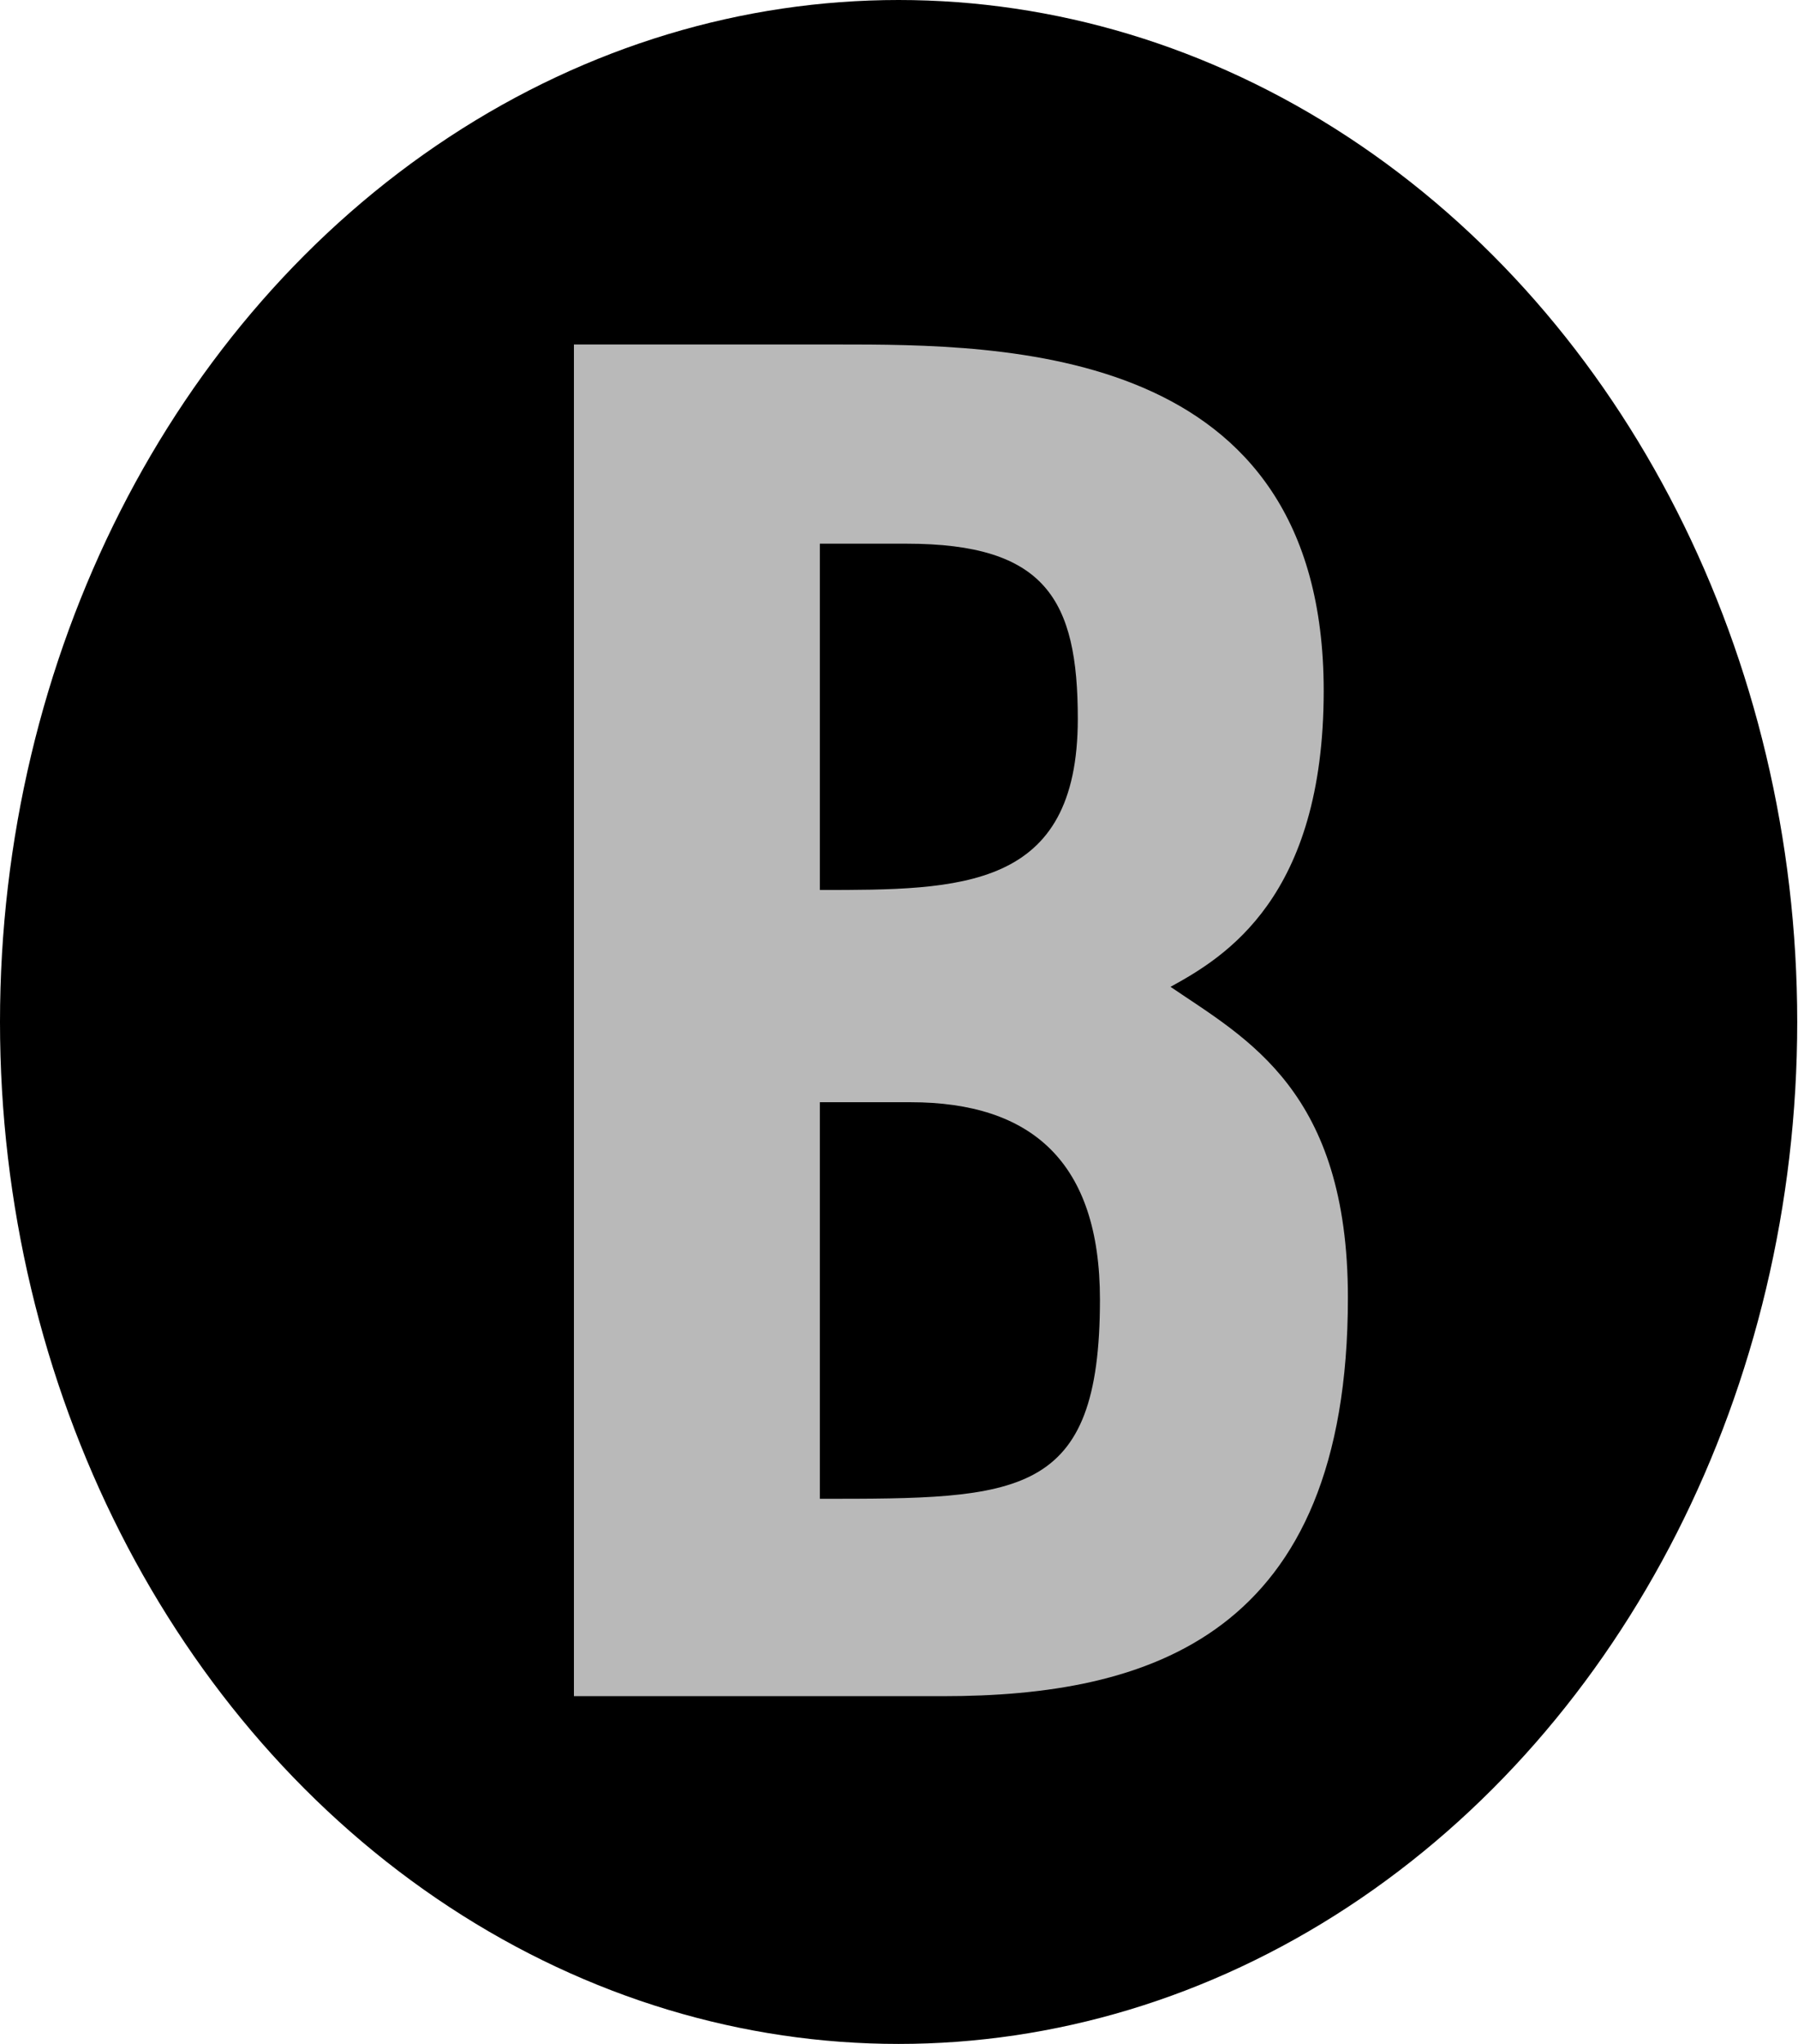
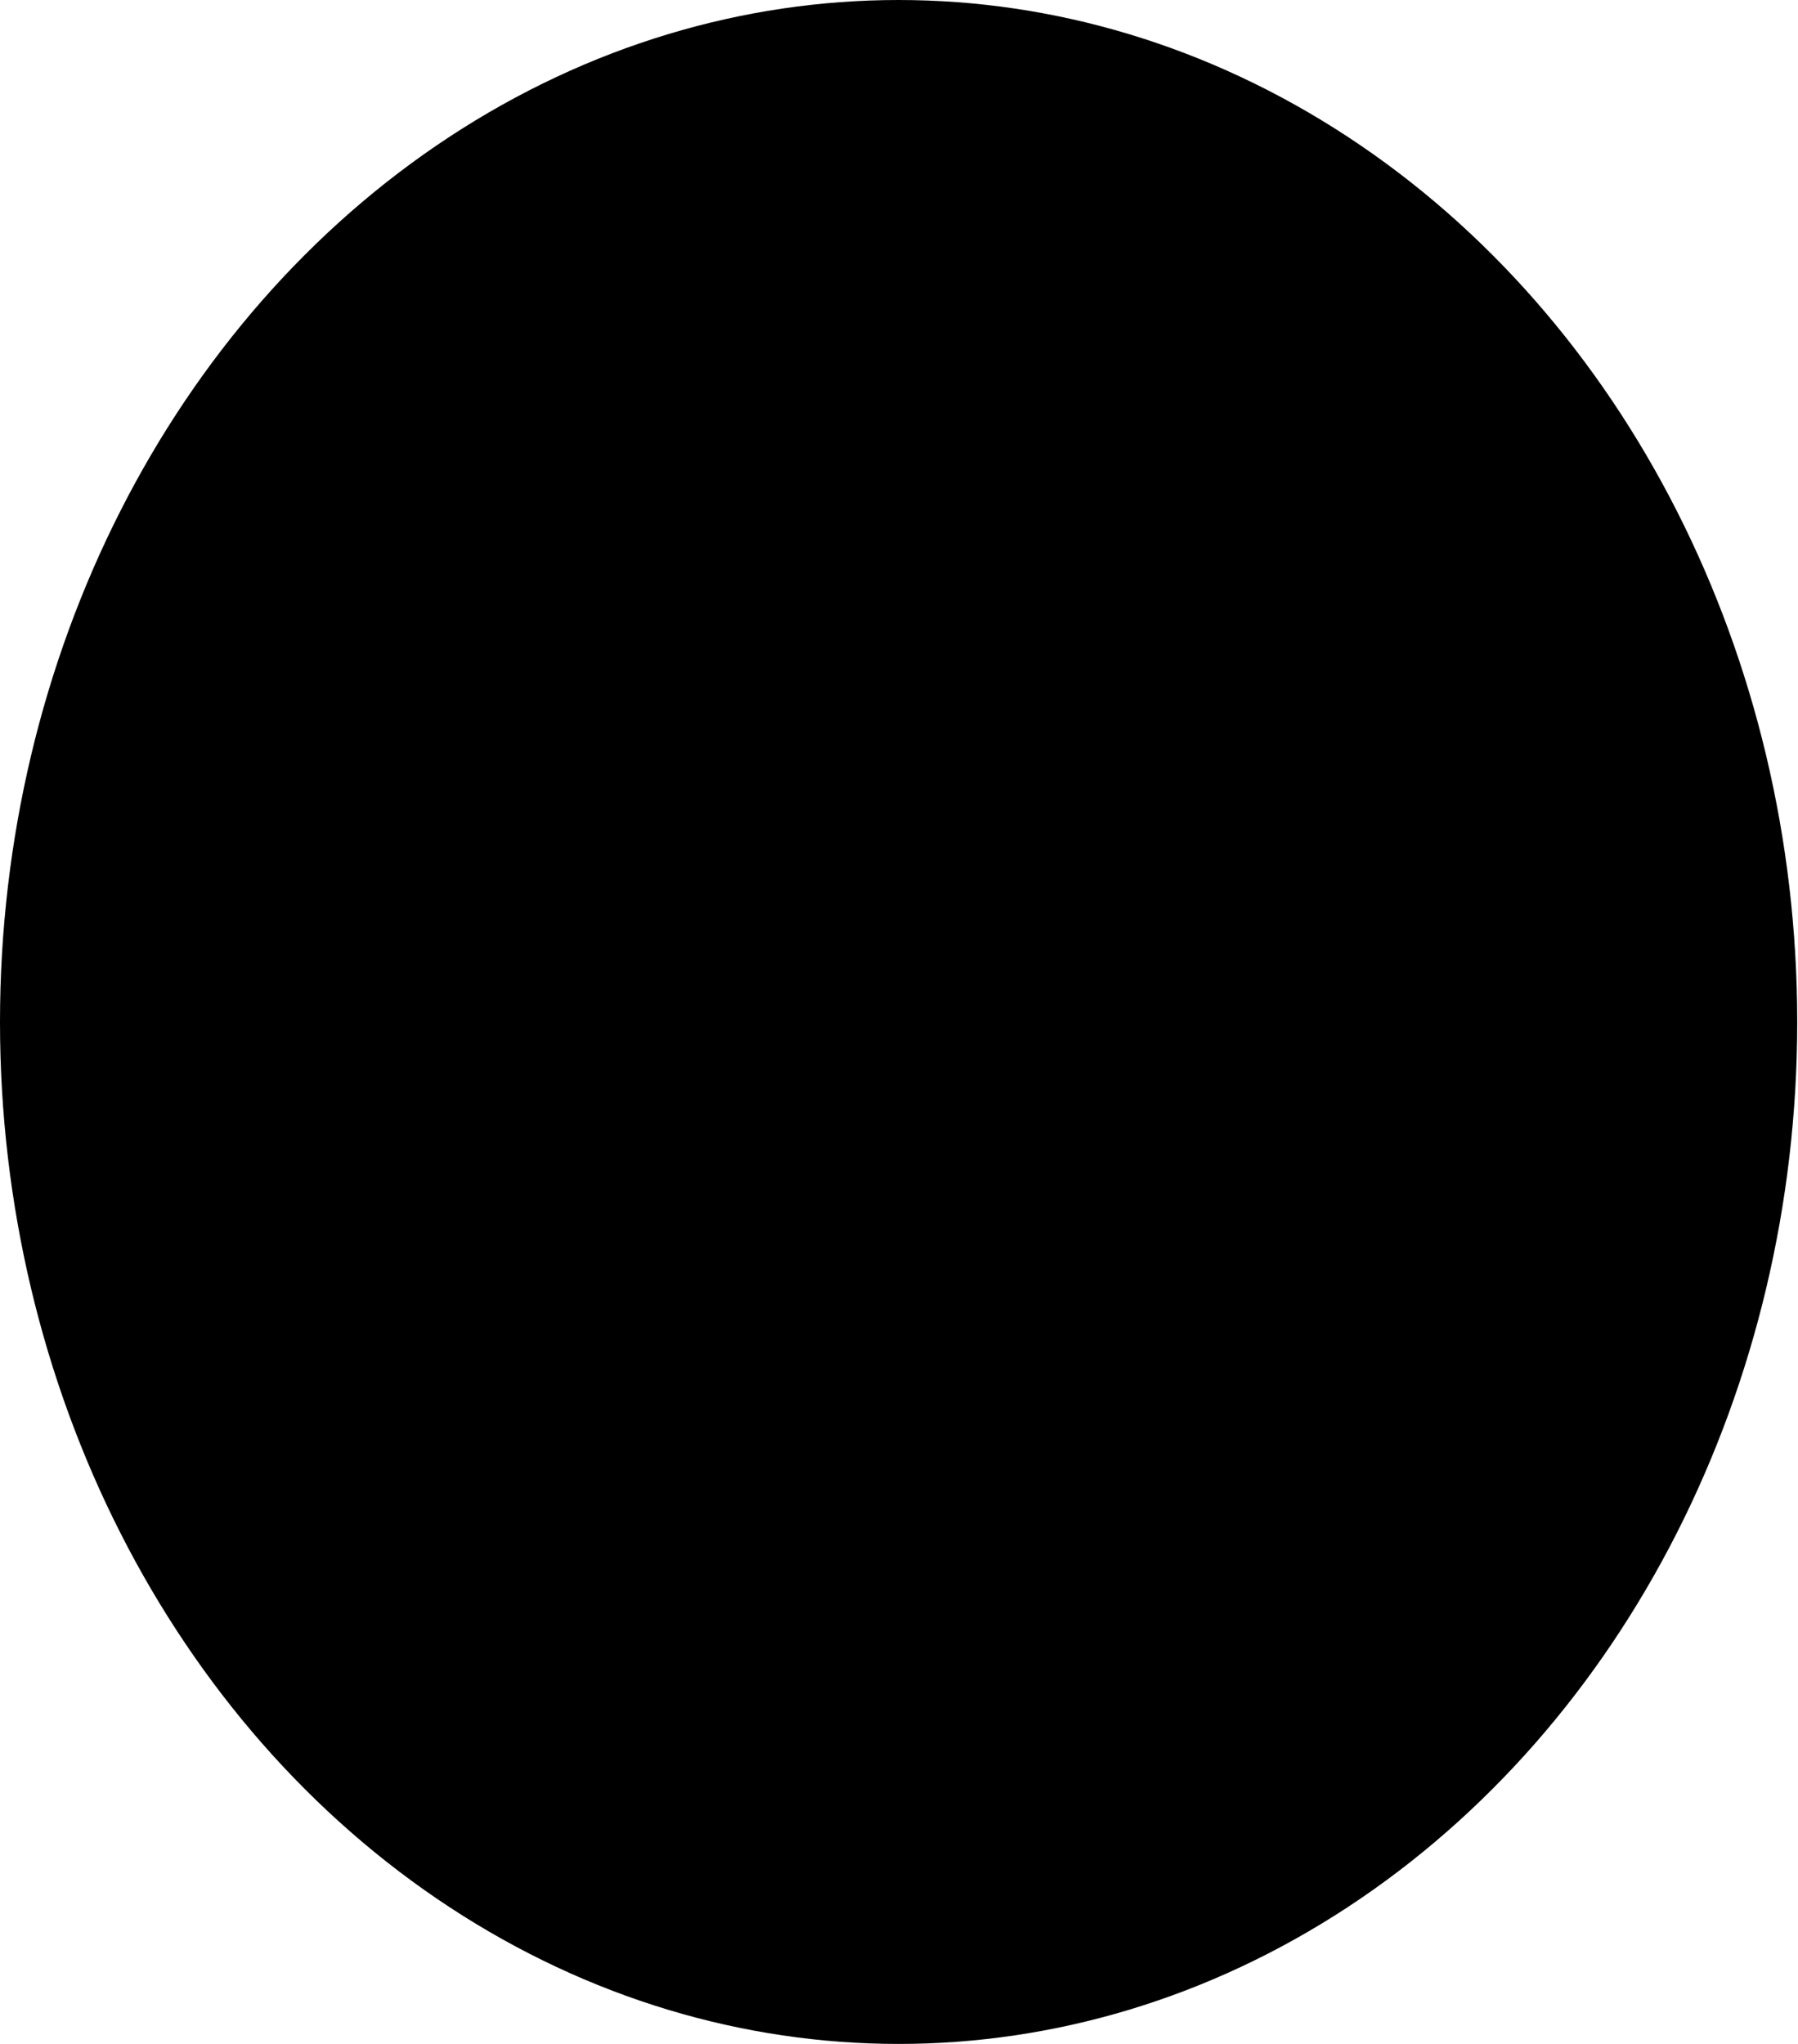
<svg xmlns="http://www.w3.org/2000/svg" width="88" height="100" viewBox="0 0 88 100" fill="none">
  <ellipse cx="43.981" cy="50" rx="43.981" ry="50" fill="black" />
-   <path fill-rule="evenodd" clip-rule="evenodd" d="M40.125 53.927V73.329C49.891 73.329 53.835 73.329 53.835 63.583C53.835 56.843 50.482 53.927 44.564 53.927H40.125ZM40.125 26.6V43.543C47.031 43.543 52.751 43.543 52.751 35.164C52.751 29.334 51.173 26.6 44.366 26.6H40.125ZM28.09 82.986V16.854H40.913C49.199 16.854 64.786 16.854 64.786 33.797C64.786 43.909 59.953 46.822 57.289 48.281C61.037 50.831 65.971 53.382 65.971 63.492C65.971 80.071 56.204 82.986 46.143 82.986H28.09Z" fill="#B9B9B9" />
</svg>